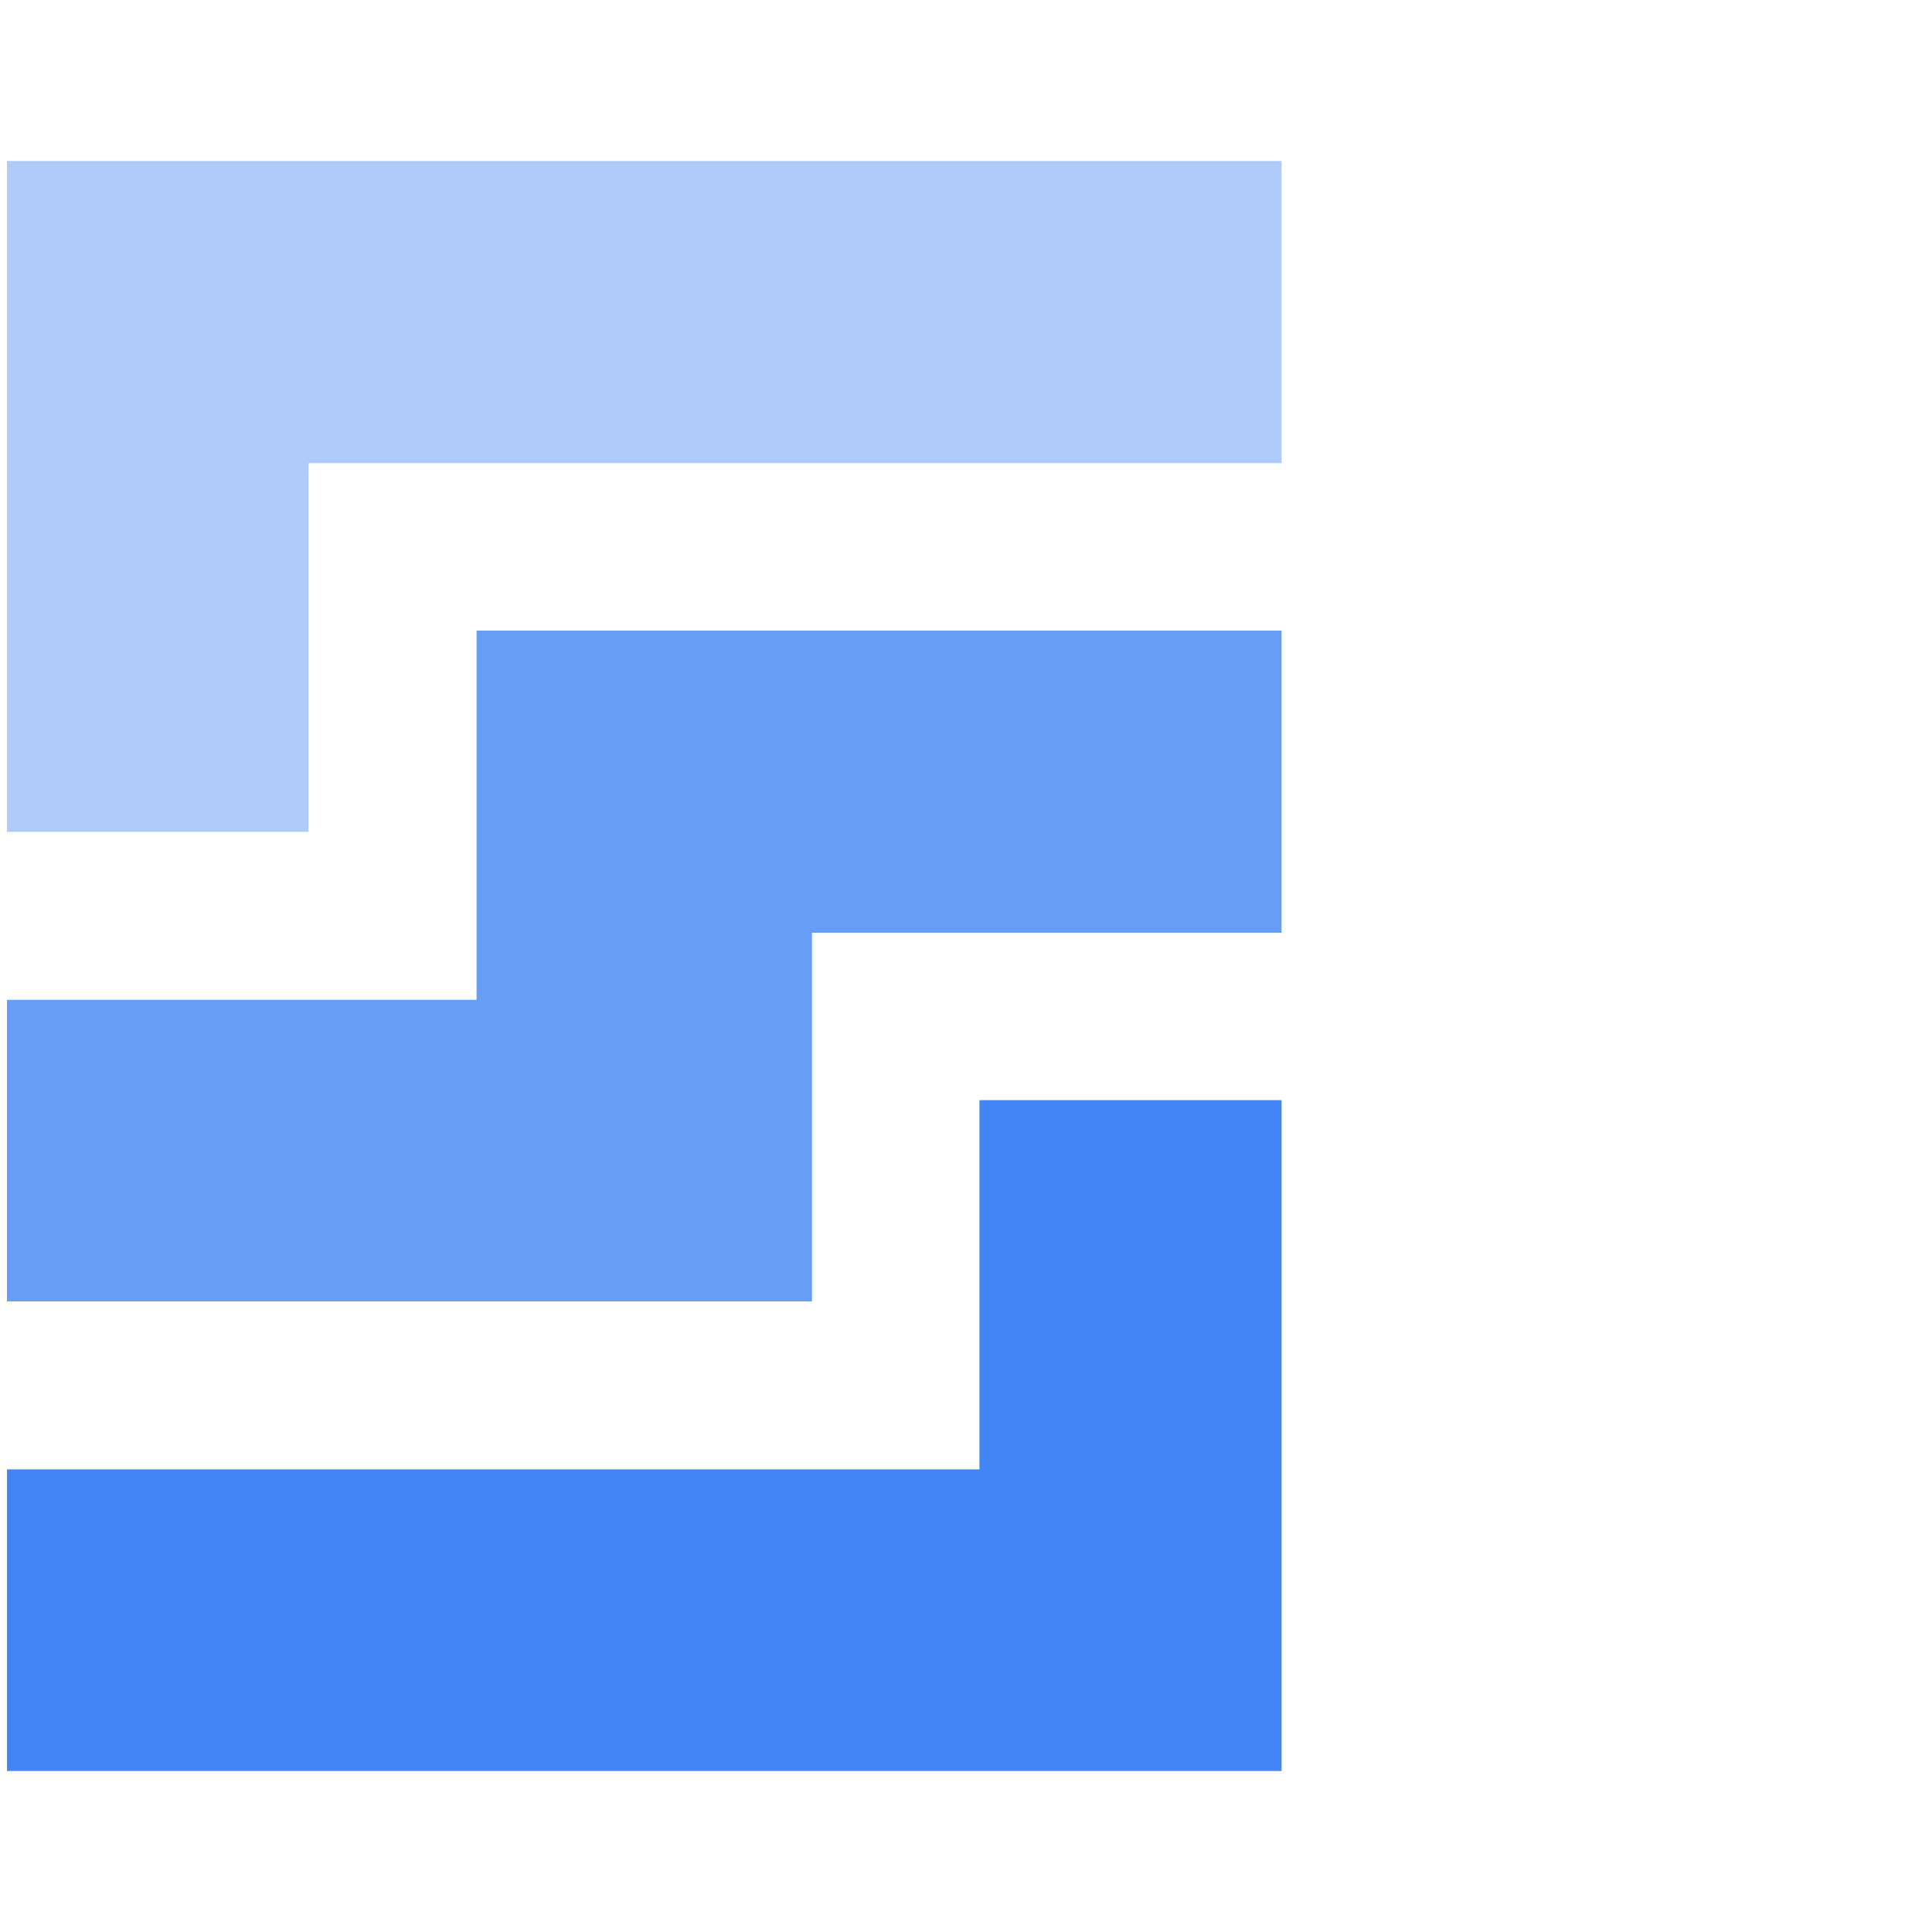
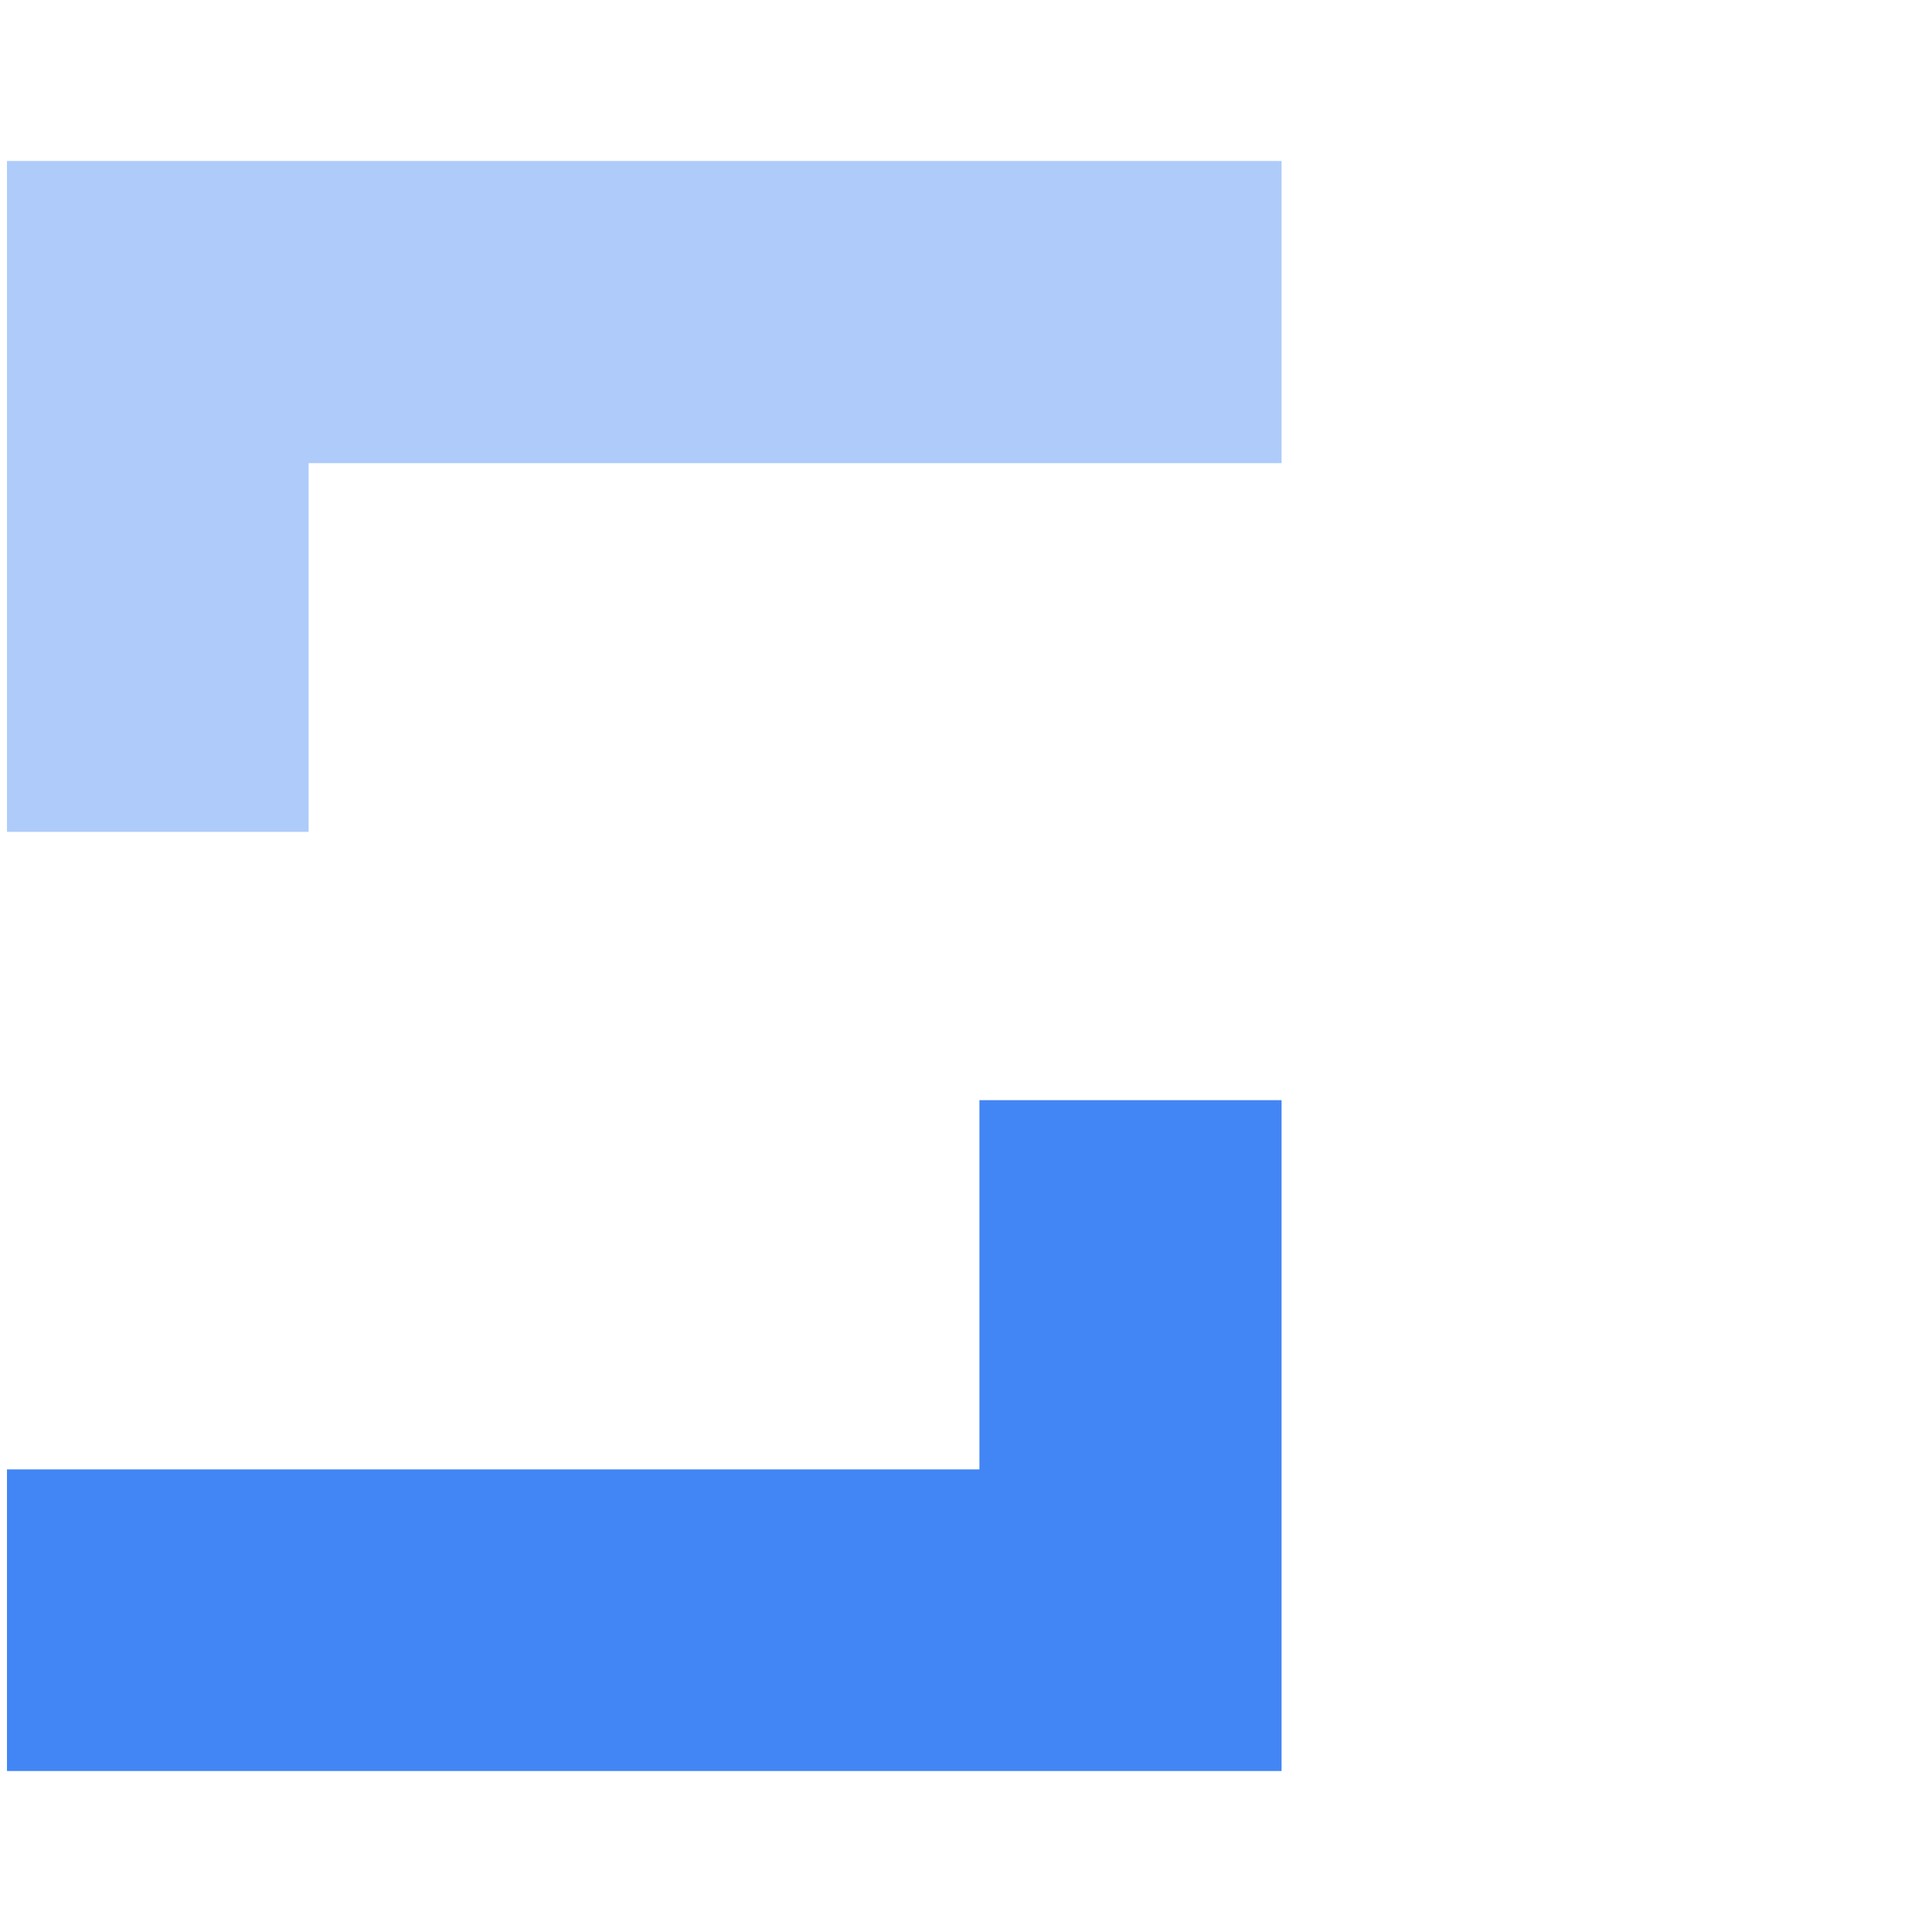
<svg xmlns="http://www.w3.org/2000/svg" width="36px" height="36px" viewBox="0 0 36 36" version="1.1">
  <title>ic_persistent-disk</title>
  <g id="ic_persistent-disk" stroke="none" stroke-width="1" fill="none" fill-rule="evenodd">
    <g id="persistent-disk-36-color" transform="translate(0, 3)" fill-rule="nonzero">
      <polygon id="Path" fill="#4285F4" points="18.25 17.5 18.25 24.38 0.13 24.38 0.13 30 23.88 30 23.88 17.5" />
      <polygon id="Path" fill="#AECBFA" points="5.75 12.5 5.75 5.63 23.88 5.63 23.88 0 0.13 0 0.13 12.5" />
-       <polygon id="Path" fill="#669DF6" points="8.88 8.75 8.88 15.63 0.13 15.63 0.13 21.25 15.13 21.25 15.13 14.38 23.88 14.38 23.88 8.75" />
    </g>
  </g>
</svg>